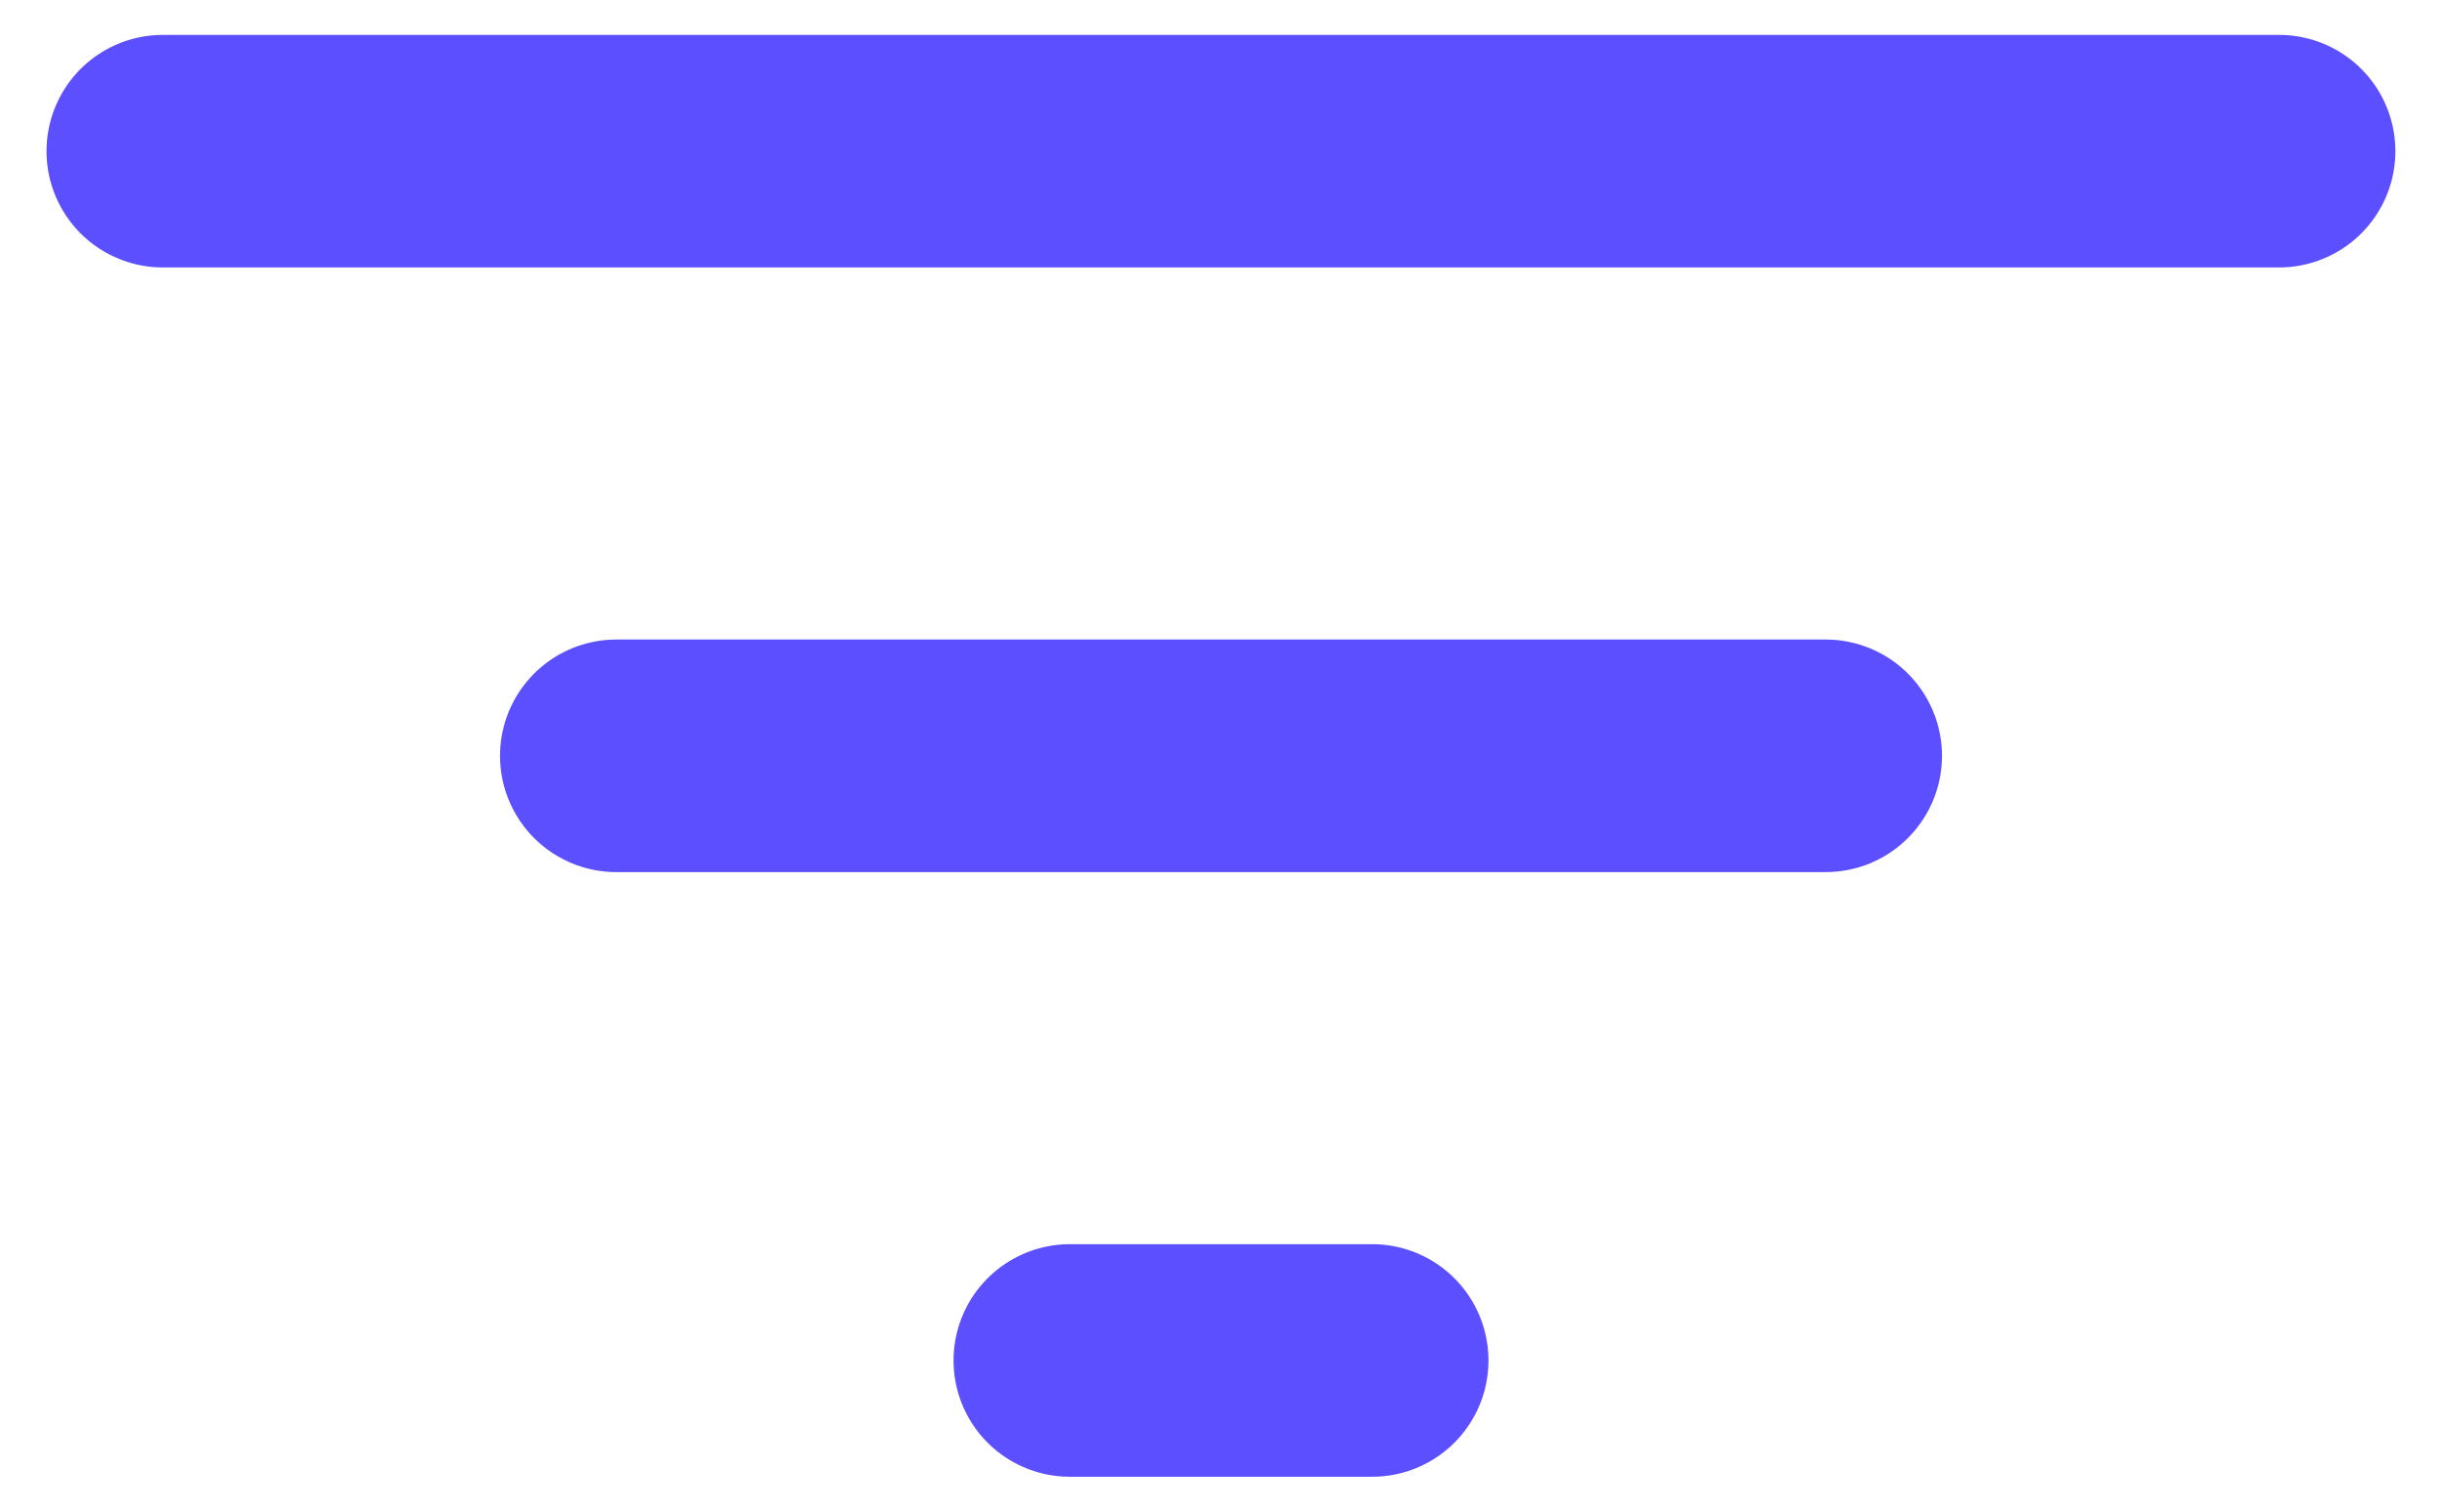
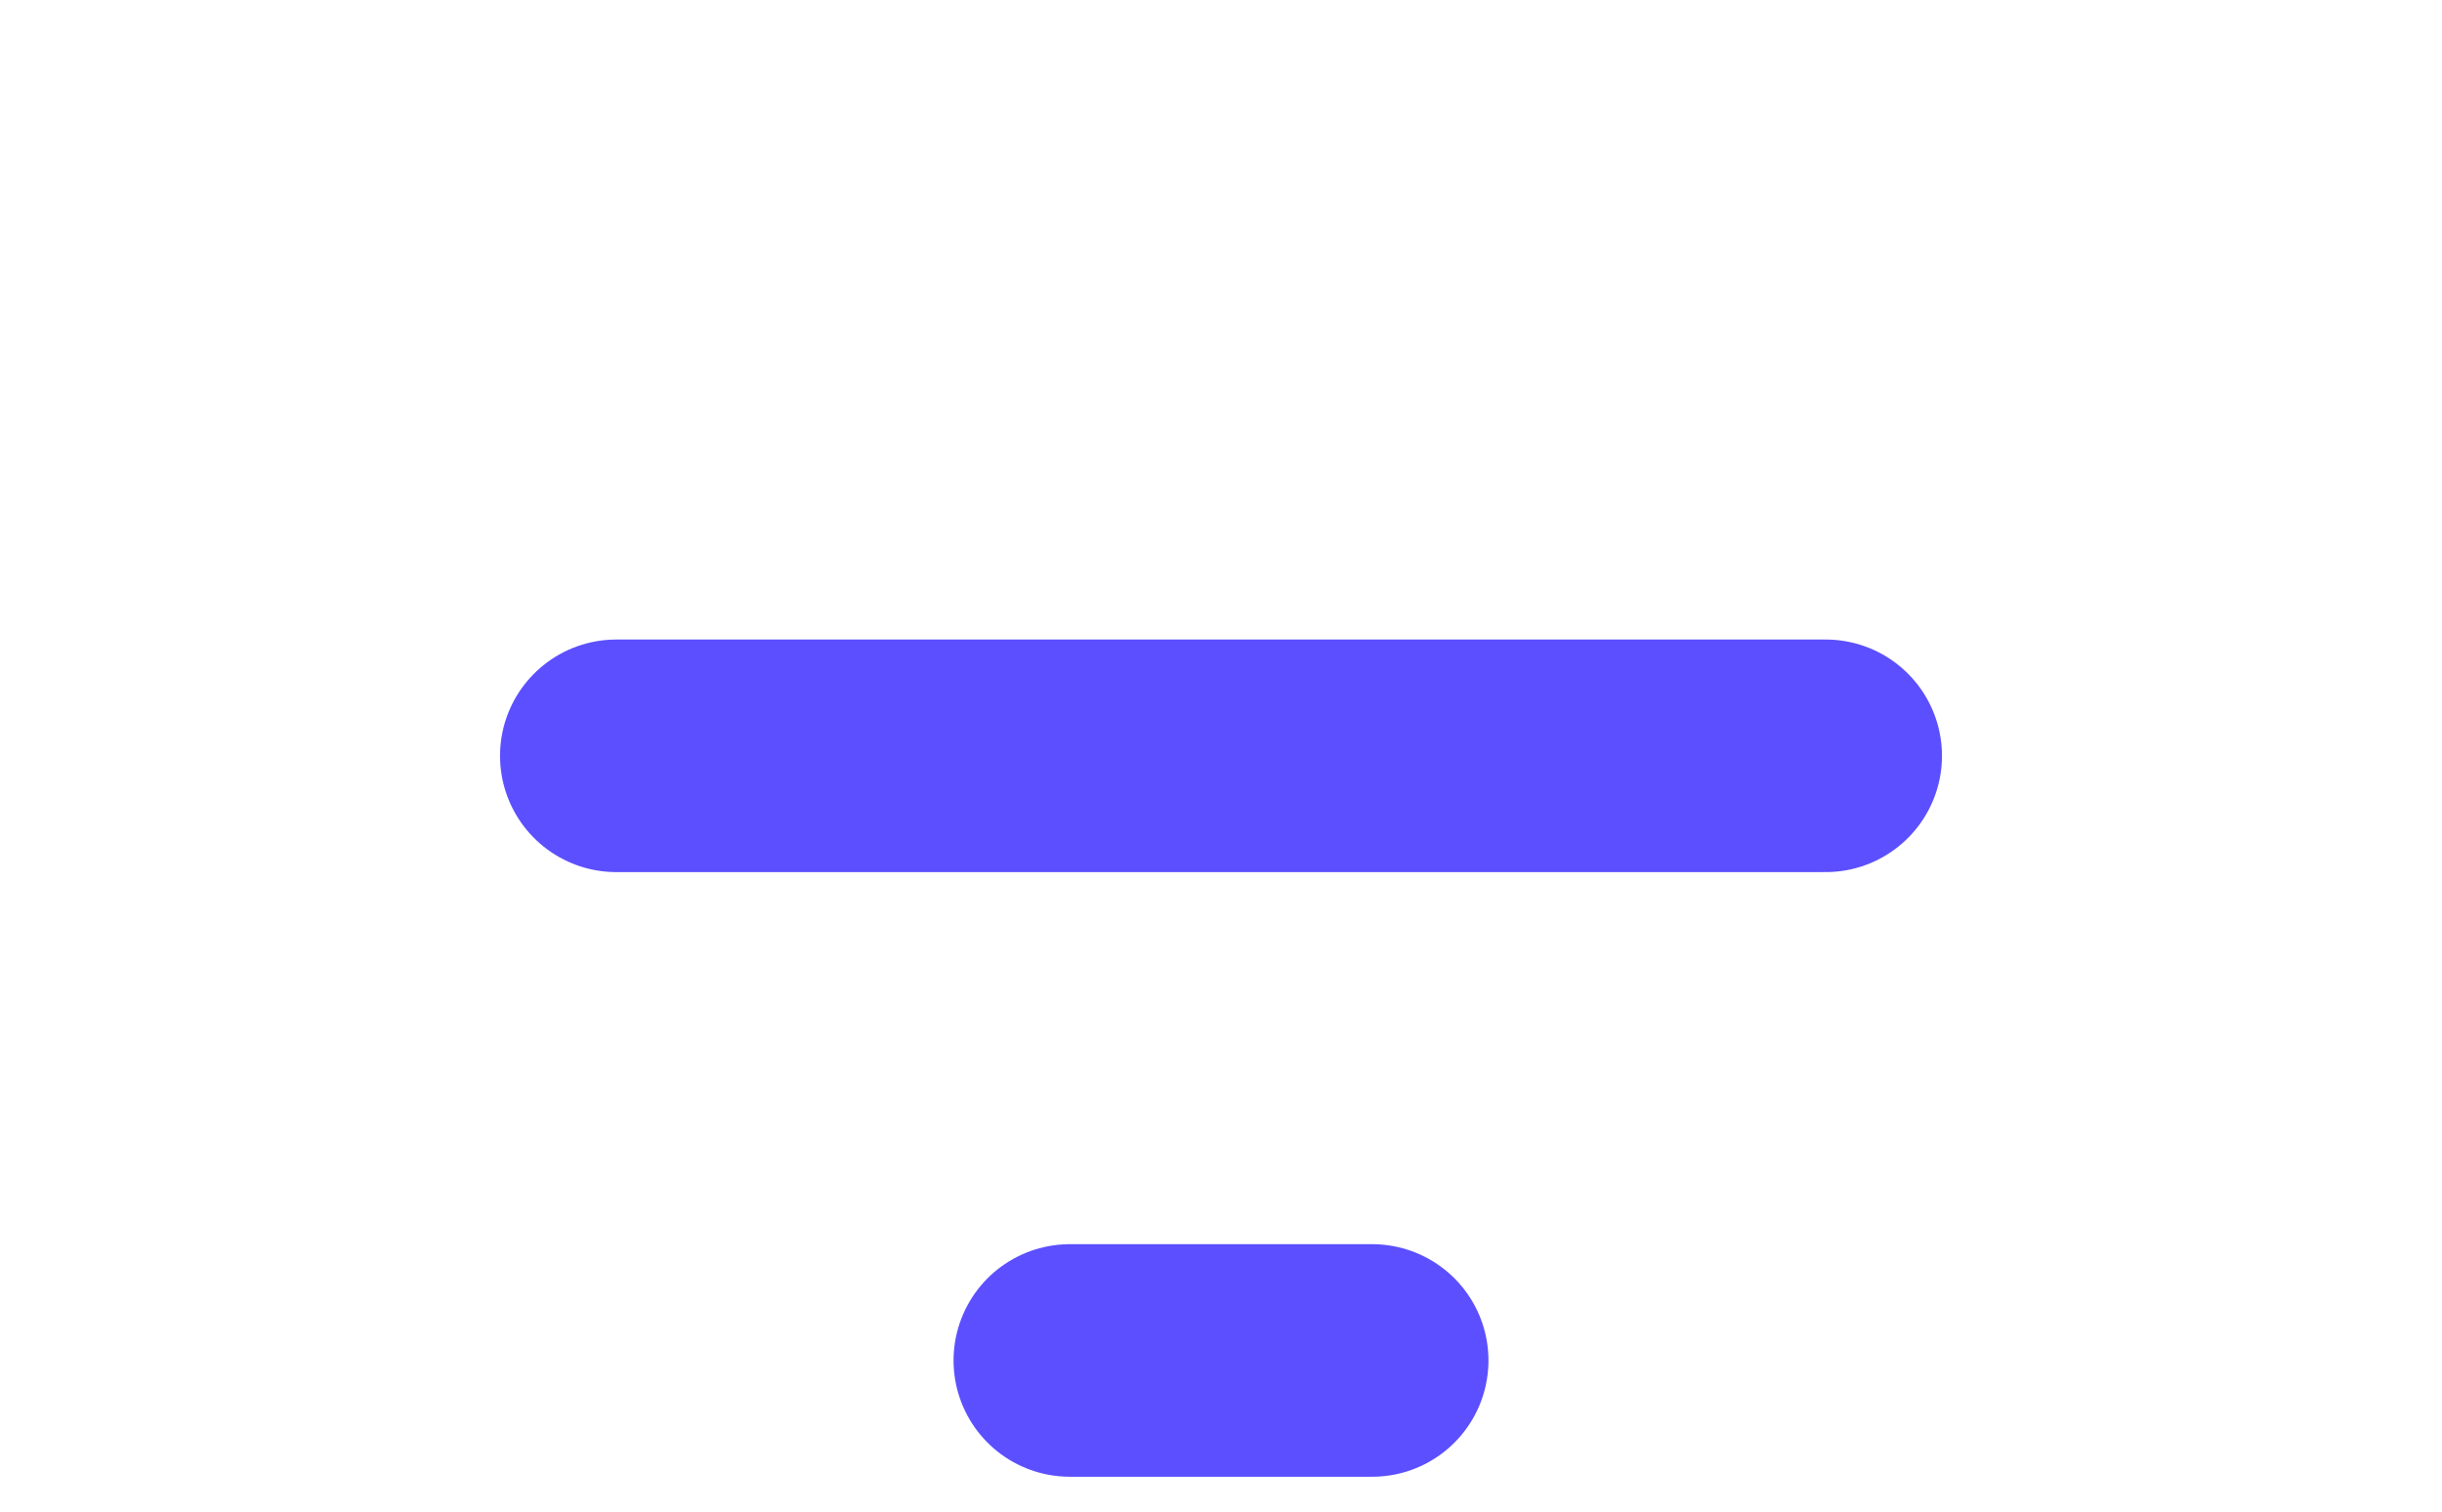
<svg xmlns="http://www.w3.org/2000/svg" width="42px" height="26px" viewBox="0 0 42 26" version="1.1">
  <title>Shoptize</title>
  <desc>Created with Sketch.</desc>
  <g id="Desktop" stroke="none" stroke-width="1" fill="none" fill-rule="evenodd" stroke-linecap="round" stroke-linejoin="round">
    <g id="Work-with_us__V5" transform="translate(-176, -1084)" stroke="#5B4FFF" stroke-width="4">
      <g id="Shoptize" transform="translate(171, 1071)">
-         <path d="M7.8,15.6 L44.198,15.6" id="Path-4" />
        <path d="M15.6,26 L36.4,26" id="Path-4" />
        <path d="M23.4,36.4 L28.6,36.4" id="Path-4" />
      </g>
    </g>
  </g>
</svg>